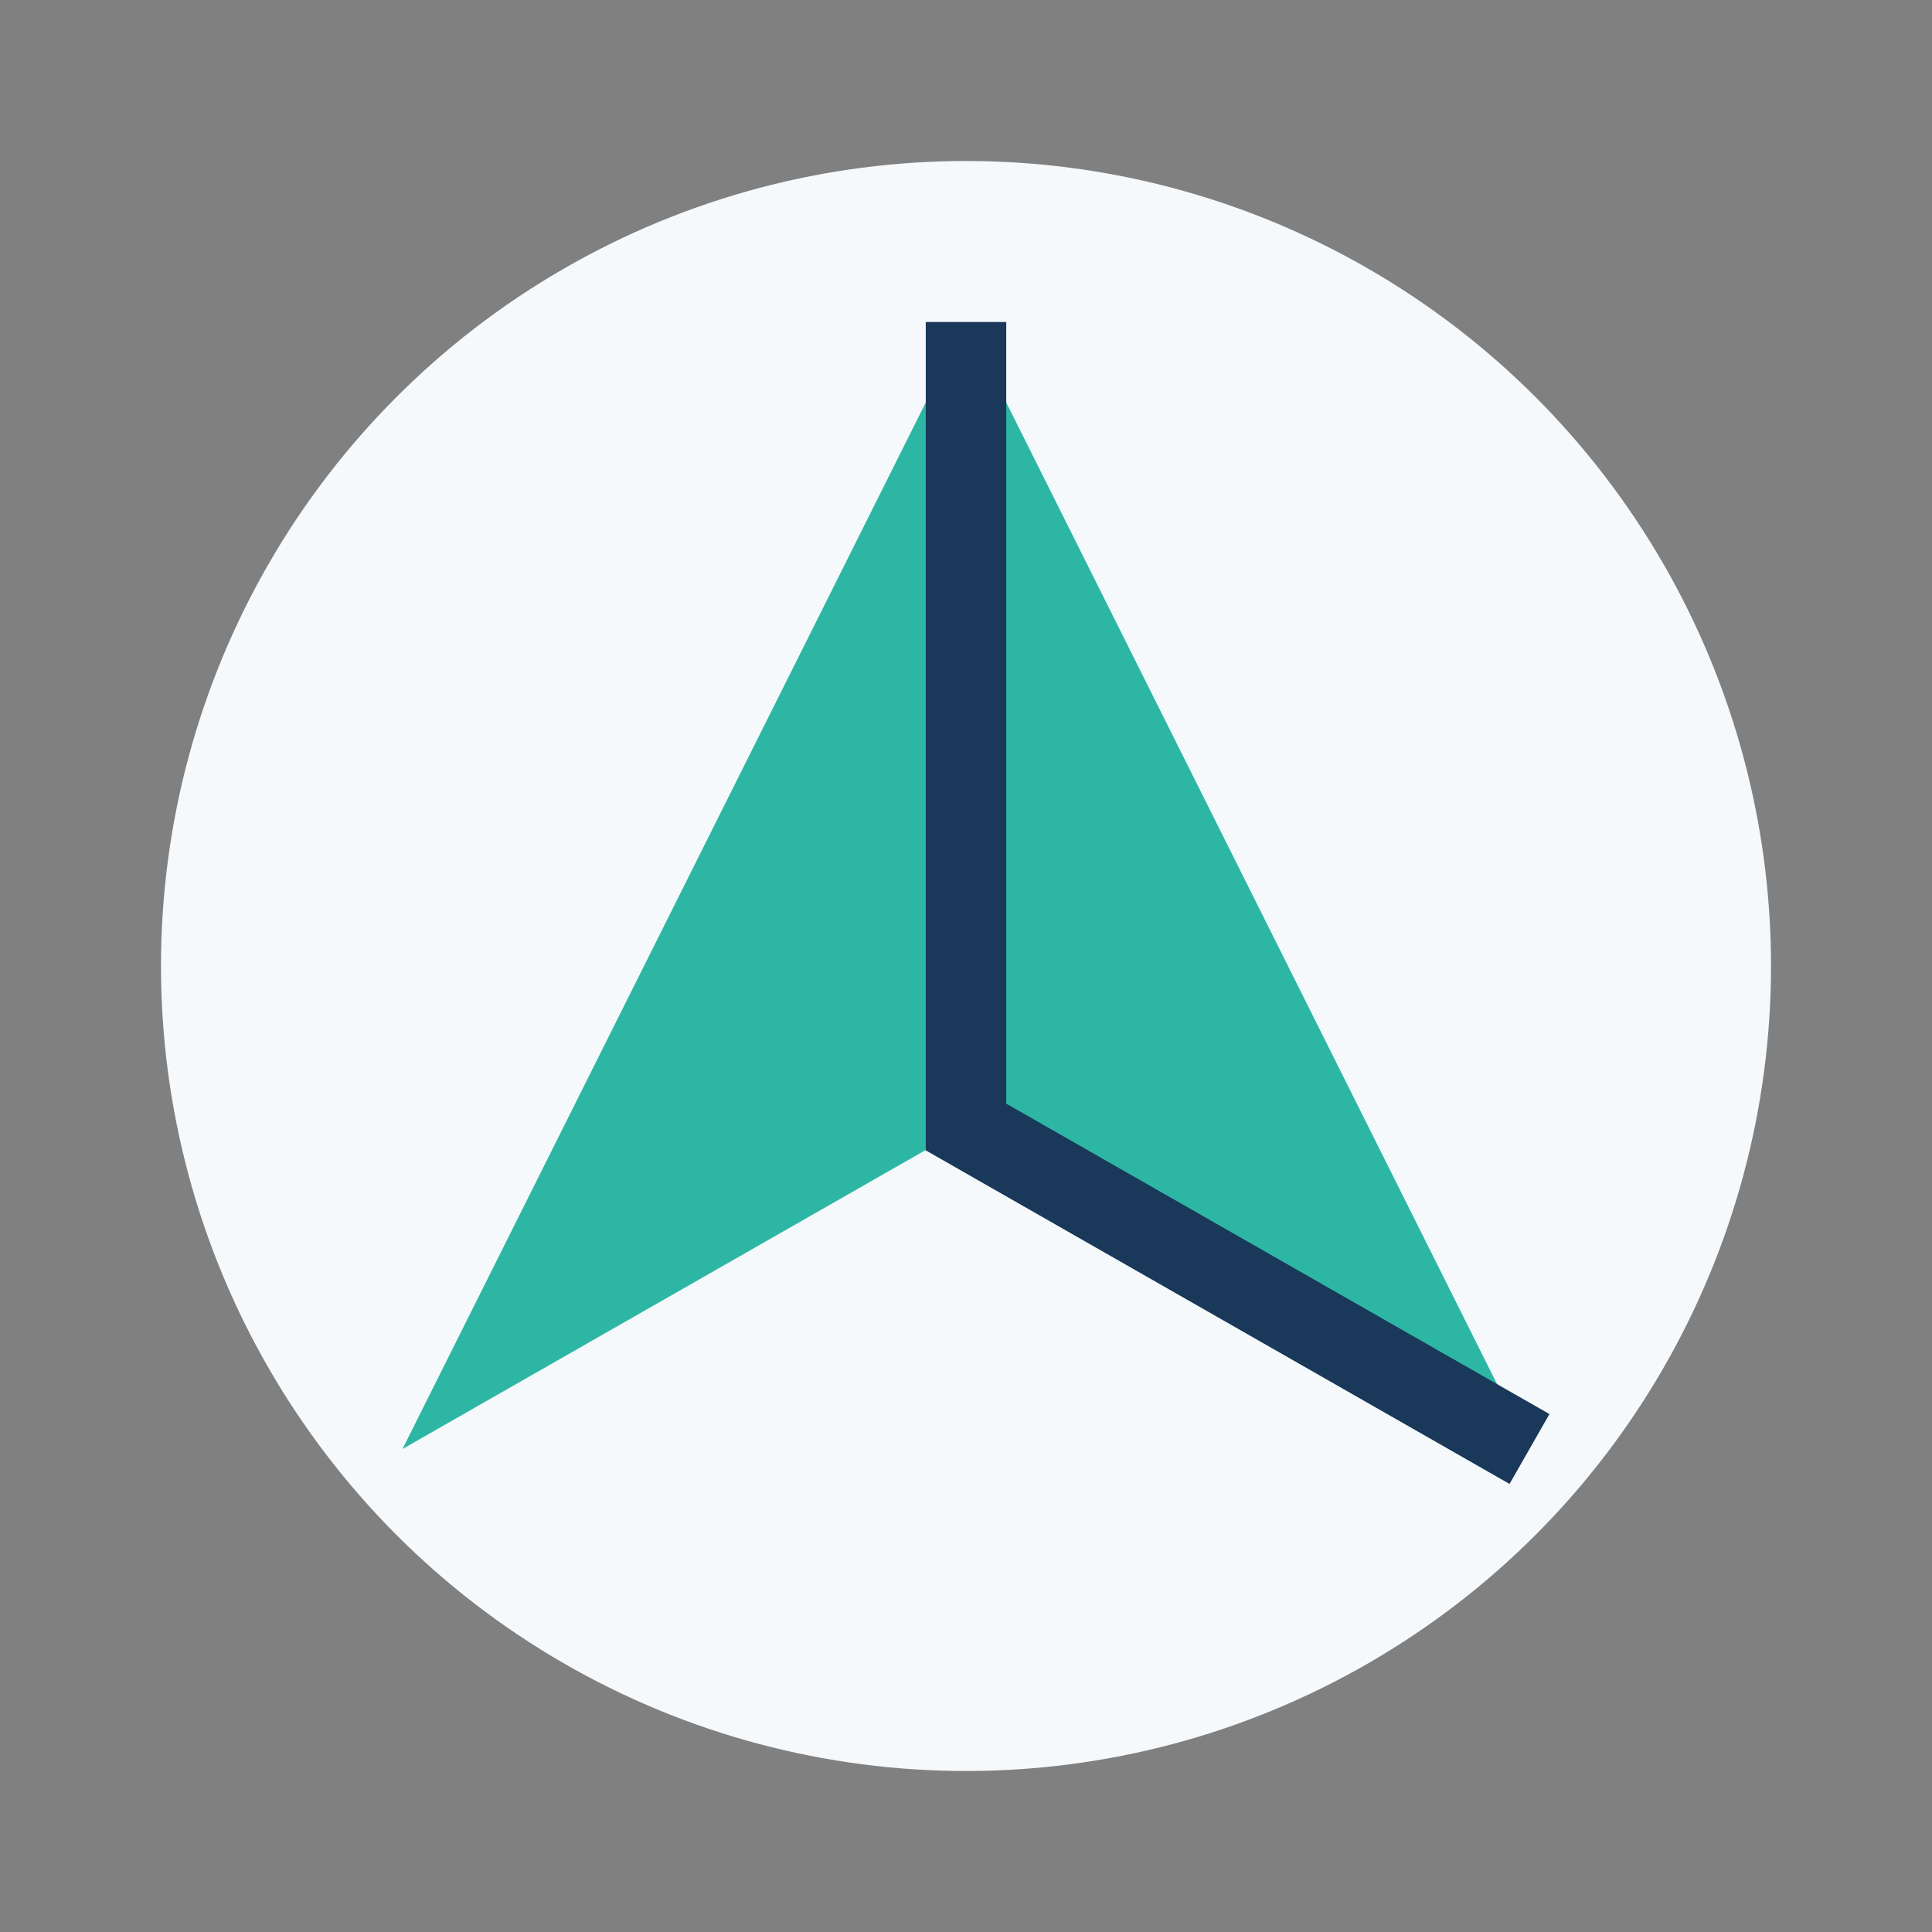
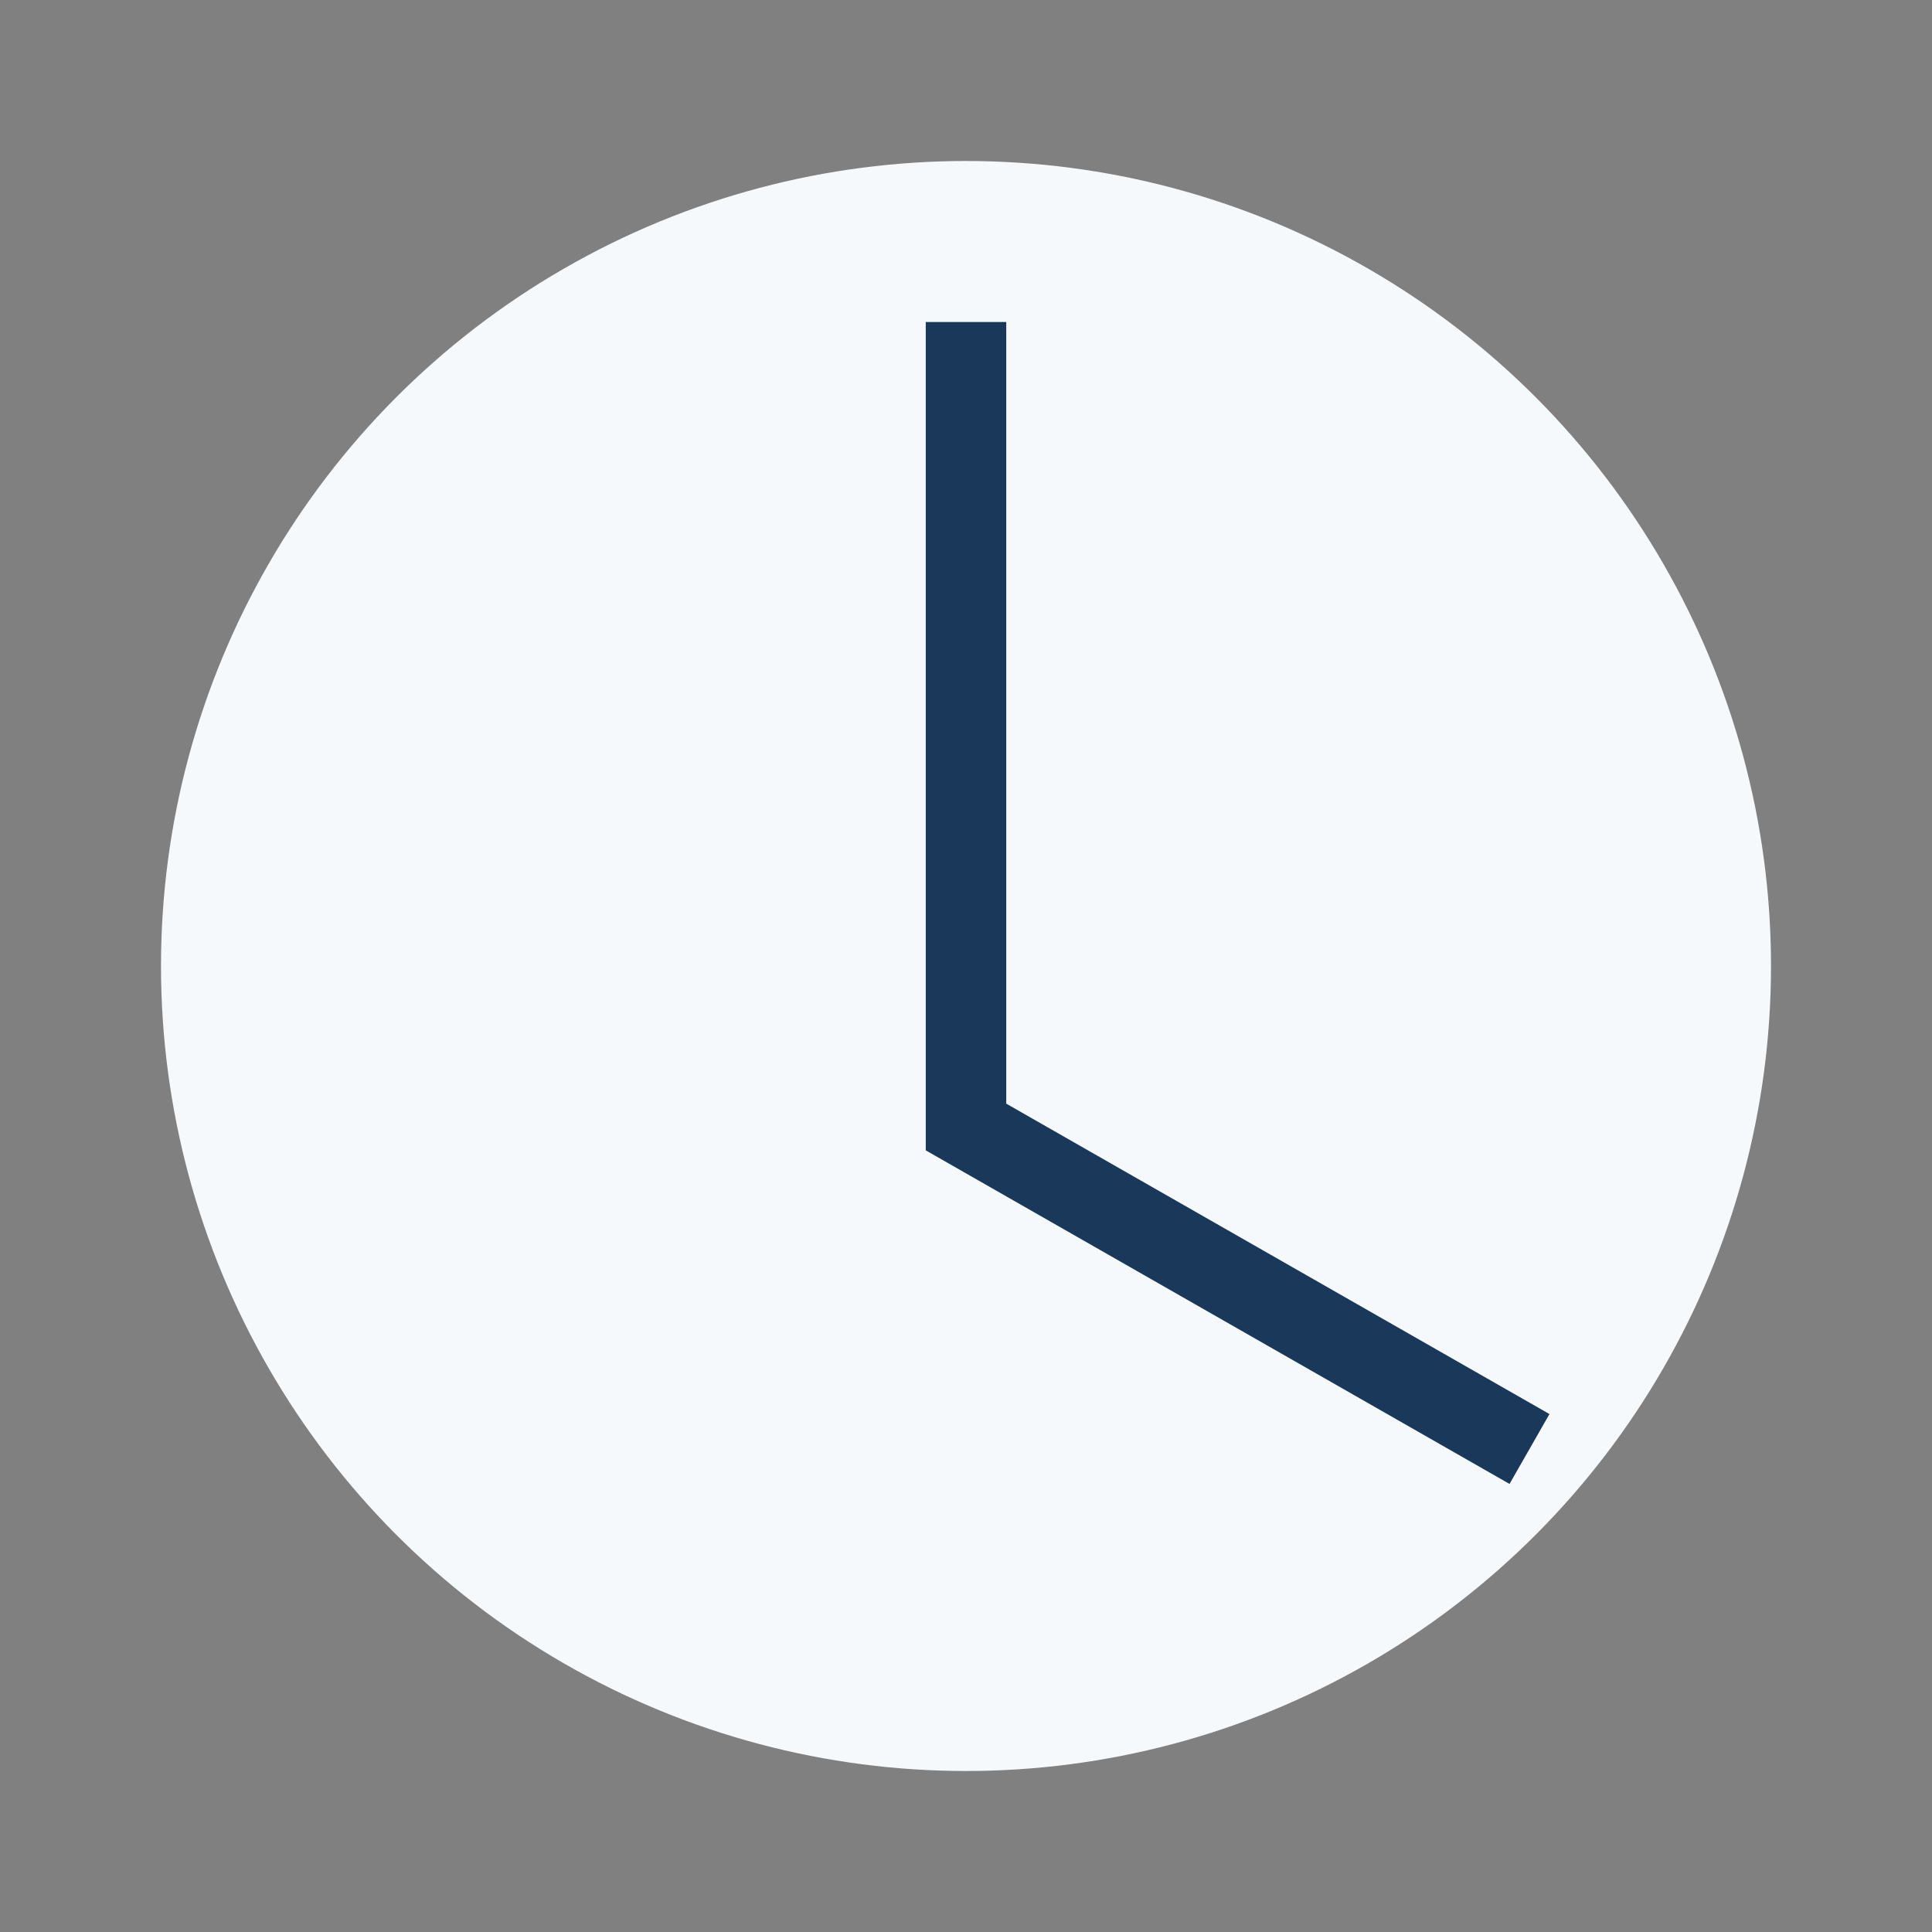
<svg xmlns="http://www.w3.org/2000/svg" width="48" height="48" viewBox="0 0 48 48">
  <rect x="0" y="0" width="48" height="48" fill="#808080" stroke="none" />
  <circle cx="24" cy="24" r="20" fill="#F6F9FB" />
-   <path d="M10 36L24 8l14 28-14-8-14 8z" fill="#2EB6A5" />
  <path d="M24 8v20l14 8" stroke="#1A395A" stroke-width="2" fill="none" />
</svg>